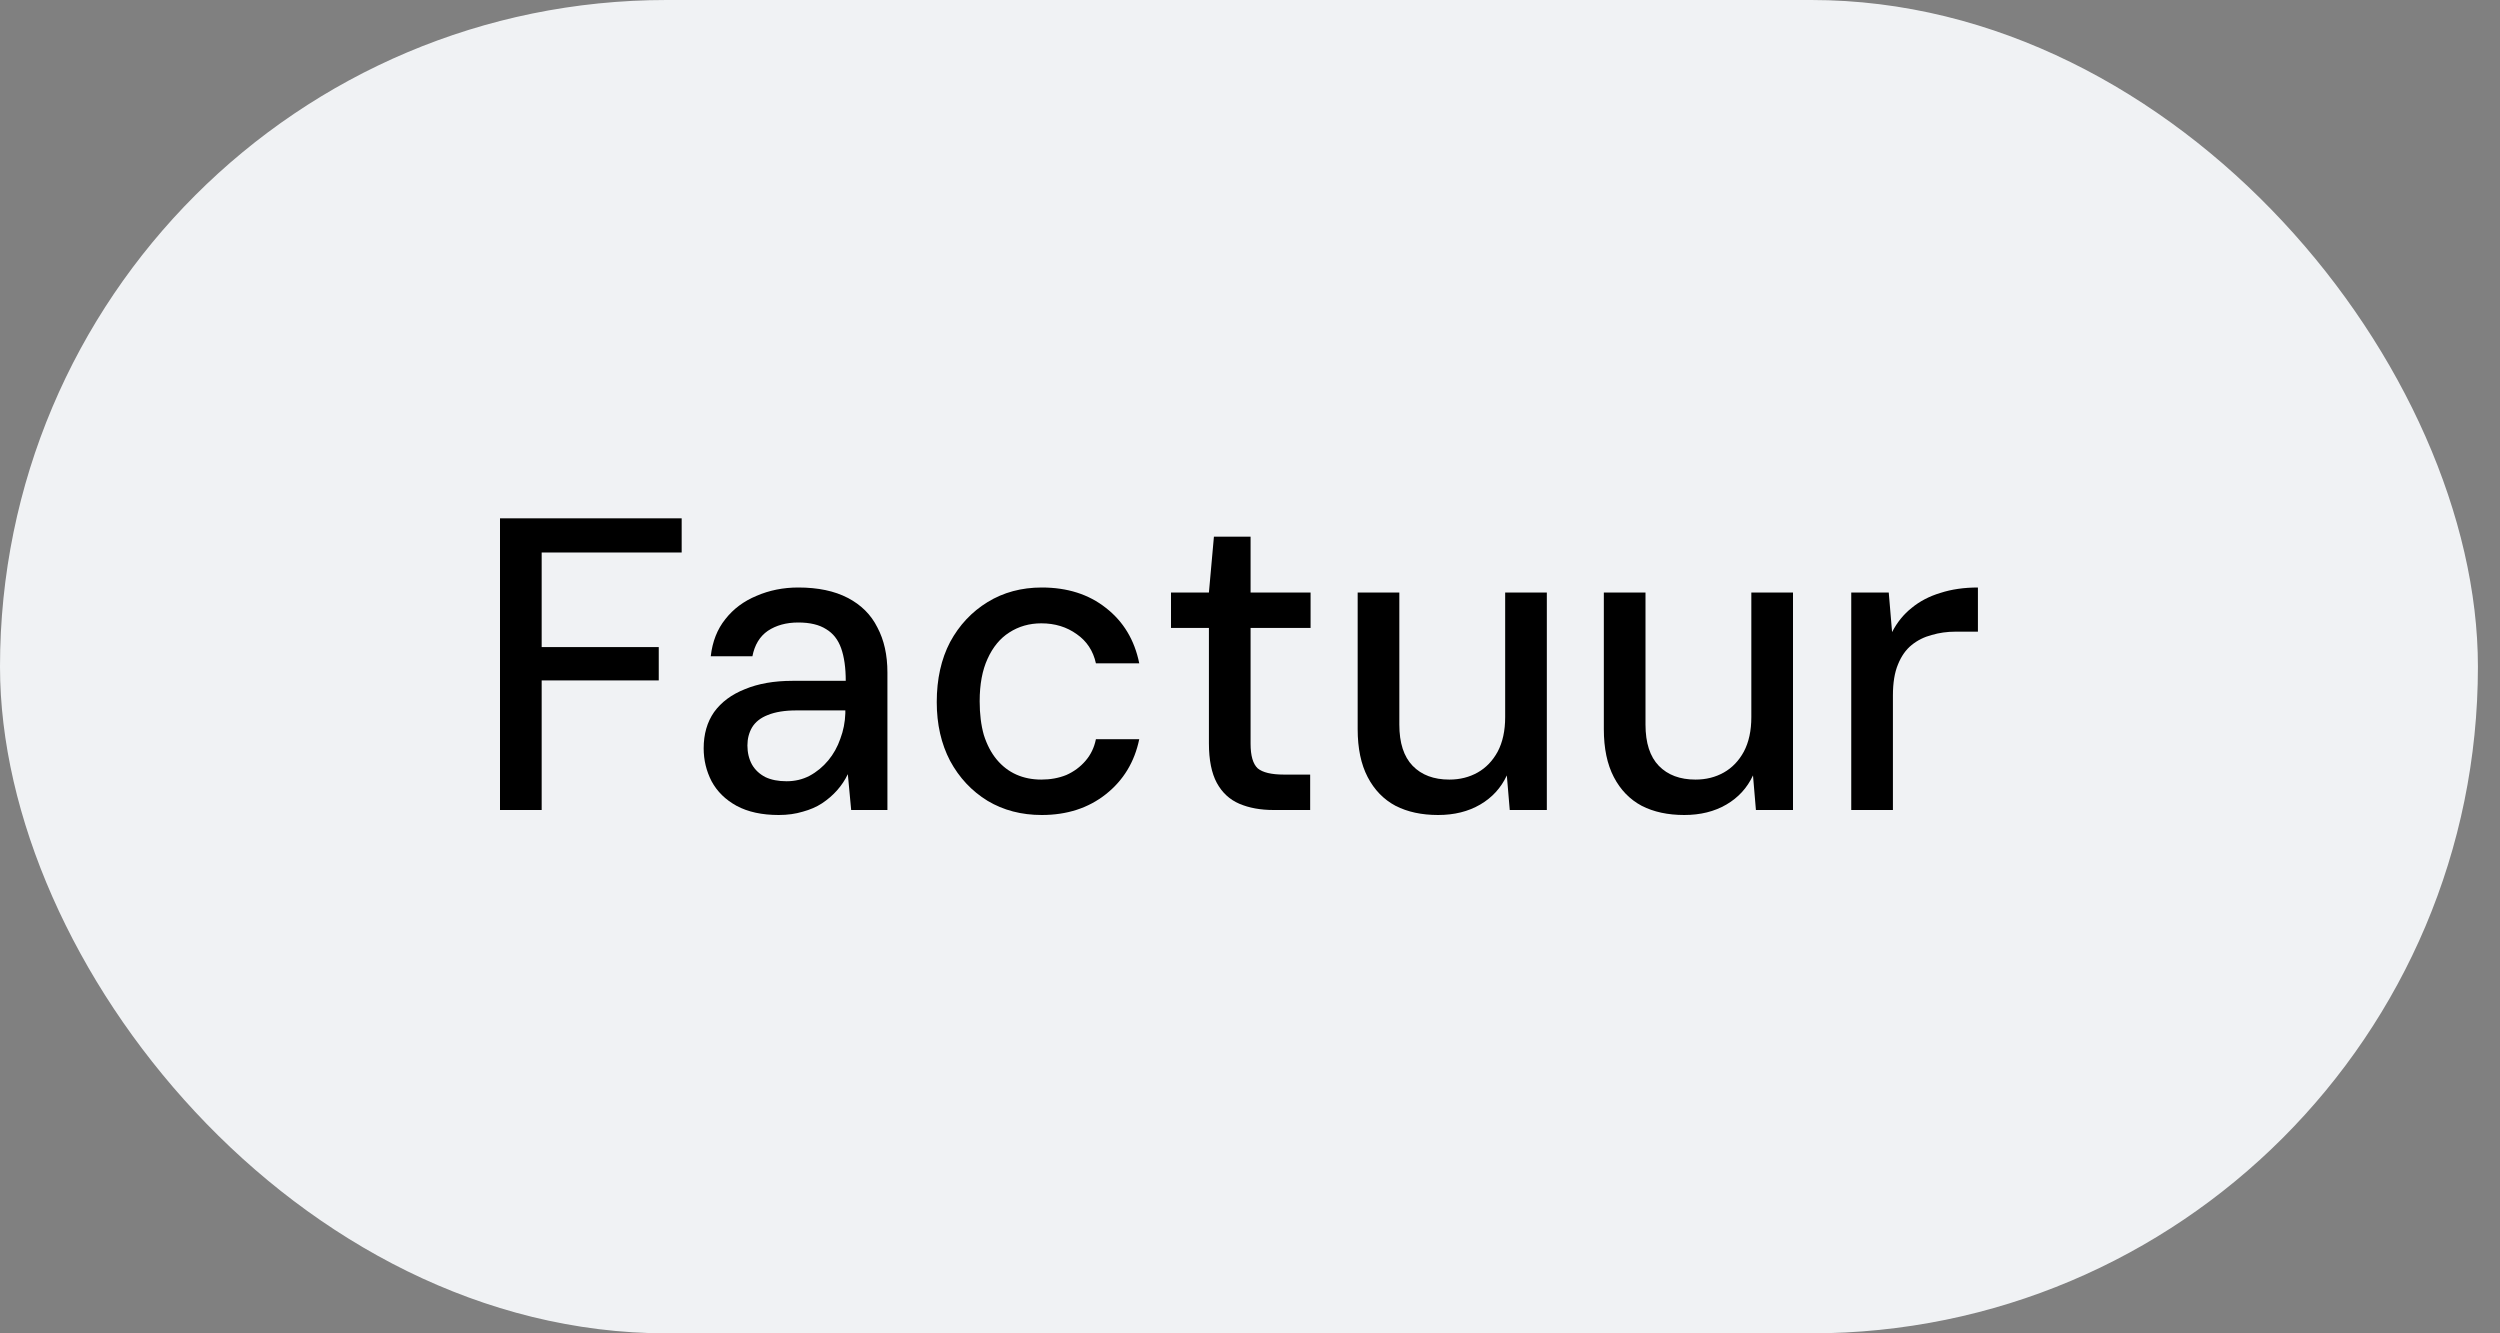
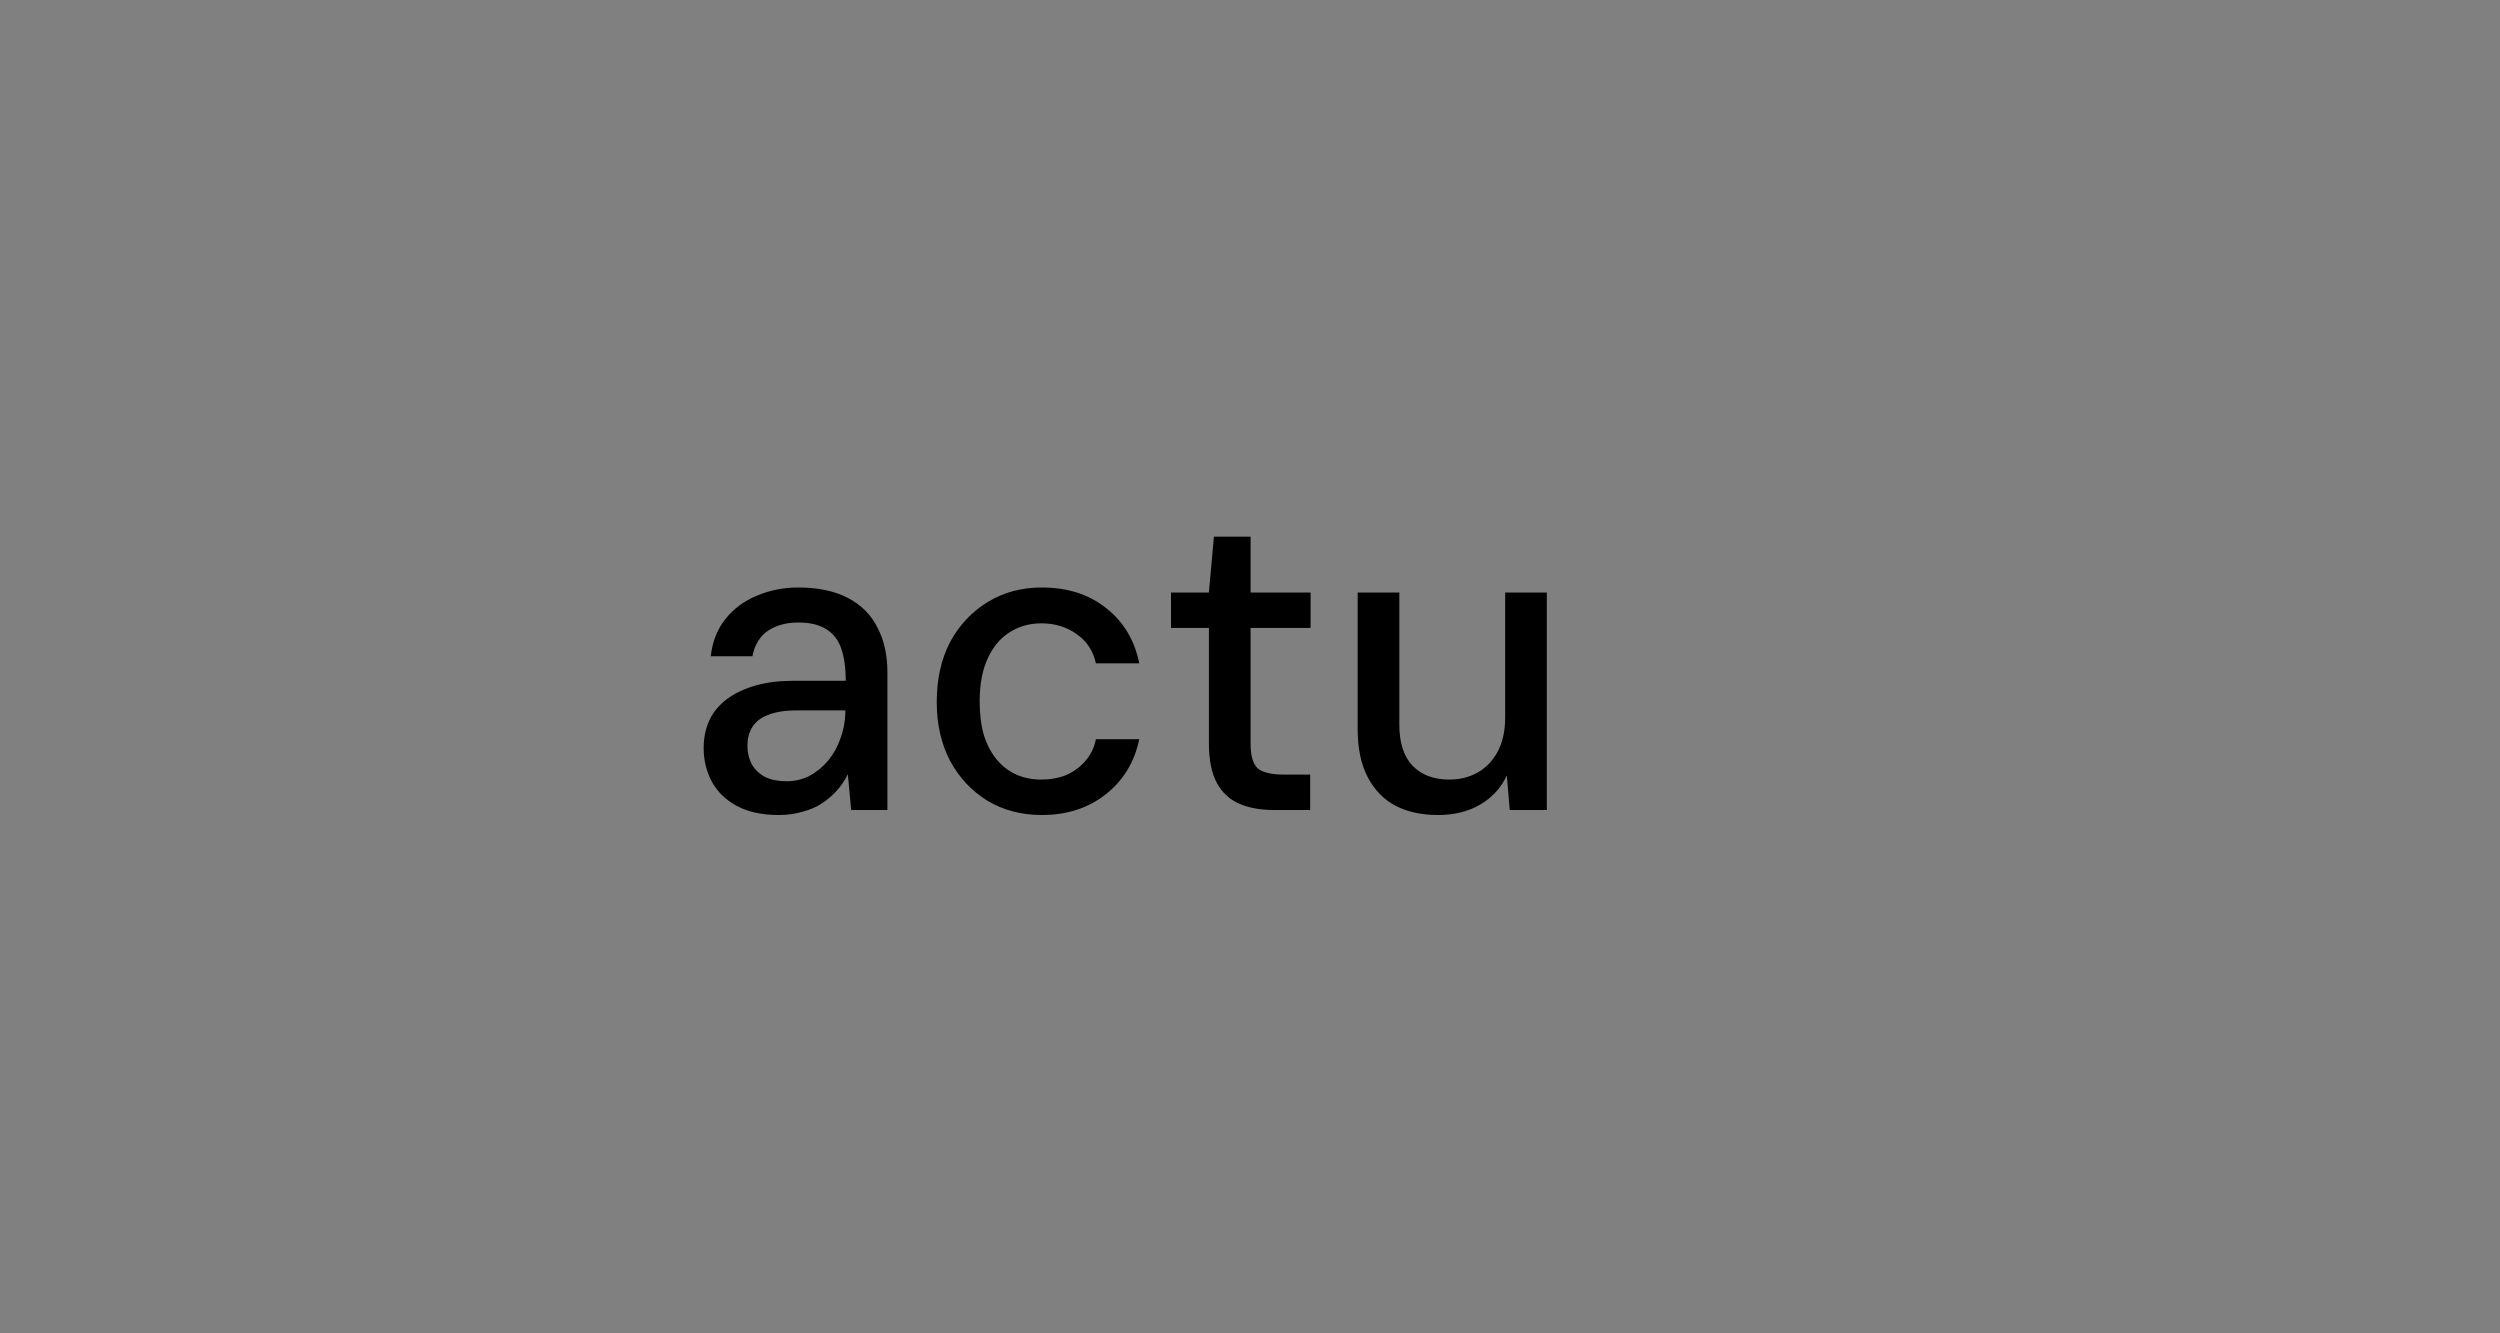
<svg xmlns="http://www.w3.org/2000/svg" width="60" height="32" viewBox="0 0 60 32" fill="none">
  <rect x="0" y="0" width="60" height="32" fill="#808080" stroke="none" />
-   <rect width="59.47" height="32" rx="16" fill="#F0F2F4" />
-   <path d="M44.43 19.44V14.22H45.33L45.41 15.17C45.53 14.937 45.687 14.743 45.88 14.59C46.074 14.43 46.304 14.31 46.57 14.23C46.837 14.143 47.137 14.1 47.47 14.1V15.16H46.93C46.73 15.16 46.54 15.187 46.36 15.24C46.18 15.287 46.02 15.367 45.88 15.48C45.74 15.593 45.63 15.75 45.55 15.95C45.47 16.143 45.43 16.39 45.43 16.69V19.44H44.43Z" fill="black" />
-   <path d="M40.422 19.56C40.029 19.56 39.689 19.487 39.402 19.34C39.115 19.187 38.892 18.957 38.732 18.65C38.572 18.343 38.492 17.96 38.492 17.5V14.22H39.492V17.39C39.492 17.83 39.599 18.16 39.812 18.38C40.026 18.6 40.319 18.71 40.692 18.71C40.946 18.71 41.172 18.653 41.372 18.54C41.572 18.427 41.732 18.26 41.852 18.04C41.972 17.813 42.032 17.537 42.032 17.21V14.22H43.032V19.44H42.142L42.072 18.61C41.932 18.91 41.719 19.143 41.432 19.31C41.145 19.477 40.809 19.56 40.422 19.56Z" fill="black" />
  <path d="M34.514 19.56C34.121 19.56 33.781 19.487 33.494 19.34C33.207 19.187 32.984 18.957 32.824 18.65C32.664 18.343 32.584 17.96 32.584 17.5V14.22H33.584V17.39C33.584 17.83 33.691 18.16 33.904 18.38C34.117 18.6 34.411 18.71 34.784 18.71C35.037 18.71 35.264 18.653 35.464 18.54C35.664 18.427 35.824 18.26 35.944 18.04C36.064 17.813 36.124 17.537 36.124 17.21V14.22H37.124V19.44H36.234L36.164 18.61C36.024 18.91 35.811 19.143 35.524 19.31C35.237 19.477 34.901 19.56 34.514 19.56Z" fill="black" />
  <path d="M30.564 19.44C30.251 19.44 29.978 19.39 29.744 19.29C29.511 19.19 29.331 19.023 29.204 18.79C29.078 18.557 29.014 18.24 29.014 17.84V15.07H28.104V14.22H29.014L29.134 12.88H30.014V14.22H31.454V15.07H30.014V17.85C30.014 18.137 30.071 18.333 30.184 18.44C30.304 18.54 30.514 18.59 30.814 18.59H31.444V19.44H30.564Z" fill="black" />
  <path d="M25.002 19.56C24.516 19.56 24.082 19.447 23.702 19.22C23.322 18.987 23.022 18.667 22.802 18.26C22.589 17.853 22.482 17.383 22.482 16.85C22.482 16.297 22.589 15.817 22.802 15.41C23.022 15.003 23.322 14.683 23.702 14.45C24.082 14.217 24.516 14.1 25.002 14.1C25.616 14.1 26.129 14.263 26.542 14.59C26.962 14.917 27.229 15.36 27.342 15.92H26.302C26.236 15.62 26.082 15.387 25.842 15.22C25.602 15.047 25.319 14.96 24.992 14.96C24.706 14.96 24.449 15.033 24.222 15.18C24.002 15.32 23.829 15.53 23.702 15.81C23.576 16.083 23.512 16.423 23.512 16.83C23.512 17.137 23.546 17.407 23.612 17.64C23.686 17.873 23.789 18.07 23.922 18.23C24.056 18.39 24.212 18.51 24.392 18.59C24.572 18.67 24.772 18.71 24.992 18.71C25.212 18.71 25.412 18.673 25.592 18.6C25.772 18.52 25.926 18.407 26.052 18.26C26.179 18.113 26.262 17.94 26.302 17.74H27.342C27.229 18.287 26.962 18.727 26.542 19.06C26.122 19.393 25.609 19.56 25.002 19.56Z" fill="black" />
  <path d="M18.688 19.56C18.288 19.56 17.951 19.487 17.678 19.34C17.411 19.193 17.211 18.997 17.078 18.75C16.951 18.503 16.888 18.24 16.888 17.96C16.888 17.62 16.971 17.33 17.138 17.09C17.311 16.85 17.558 16.667 17.878 16.54C18.198 16.407 18.578 16.34 19.018 16.34H20.298C20.298 16.027 20.261 15.767 20.188 15.56C20.115 15.353 19.995 15.2 19.828 15.1C19.661 14.993 19.438 14.94 19.158 14.94C18.871 14.94 18.628 15.007 18.428 15.14C18.235 15.273 18.111 15.477 18.058 15.75H17.058C17.098 15.397 17.215 15.1 17.408 14.86C17.601 14.613 17.851 14.427 18.158 14.3C18.465 14.167 18.798 14.1 19.158 14.1C19.631 14.1 20.028 14.183 20.348 14.35C20.668 14.517 20.905 14.753 21.058 15.06C21.218 15.36 21.298 15.72 21.298 16.14V19.44H20.428L20.348 18.58C20.281 18.72 20.195 18.85 20.088 18.97C19.988 19.083 19.868 19.187 19.728 19.28C19.595 19.367 19.441 19.433 19.268 19.48C19.095 19.533 18.901 19.56 18.688 19.56ZM18.878 18.75C19.078 18.75 19.261 18.707 19.428 18.62C19.601 18.527 19.751 18.403 19.878 18.25C20.005 18.097 20.101 17.923 20.168 17.73C20.241 17.537 20.281 17.333 20.288 17.12V17.05H19.108C18.835 17.05 18.608 17.087 18.428 17.16C18.255 17.227 18.128 17.327 18.048 17.46C17.975 17.587 17.938 17.73 17.938 17.89C17.938 18.063 17.975 18.217 18.048 18.35C18.121 18.477 18.228 18.577 18.368 18.65C18.508 18.717 18.678 18.75 18.878 18.75Z" fill="black" />
-   <path d="M12 19.44V12.44H16.36V13.26H13V15.53H15.81V16.33H13V19.44H12Z" fill="black" />
</svg>